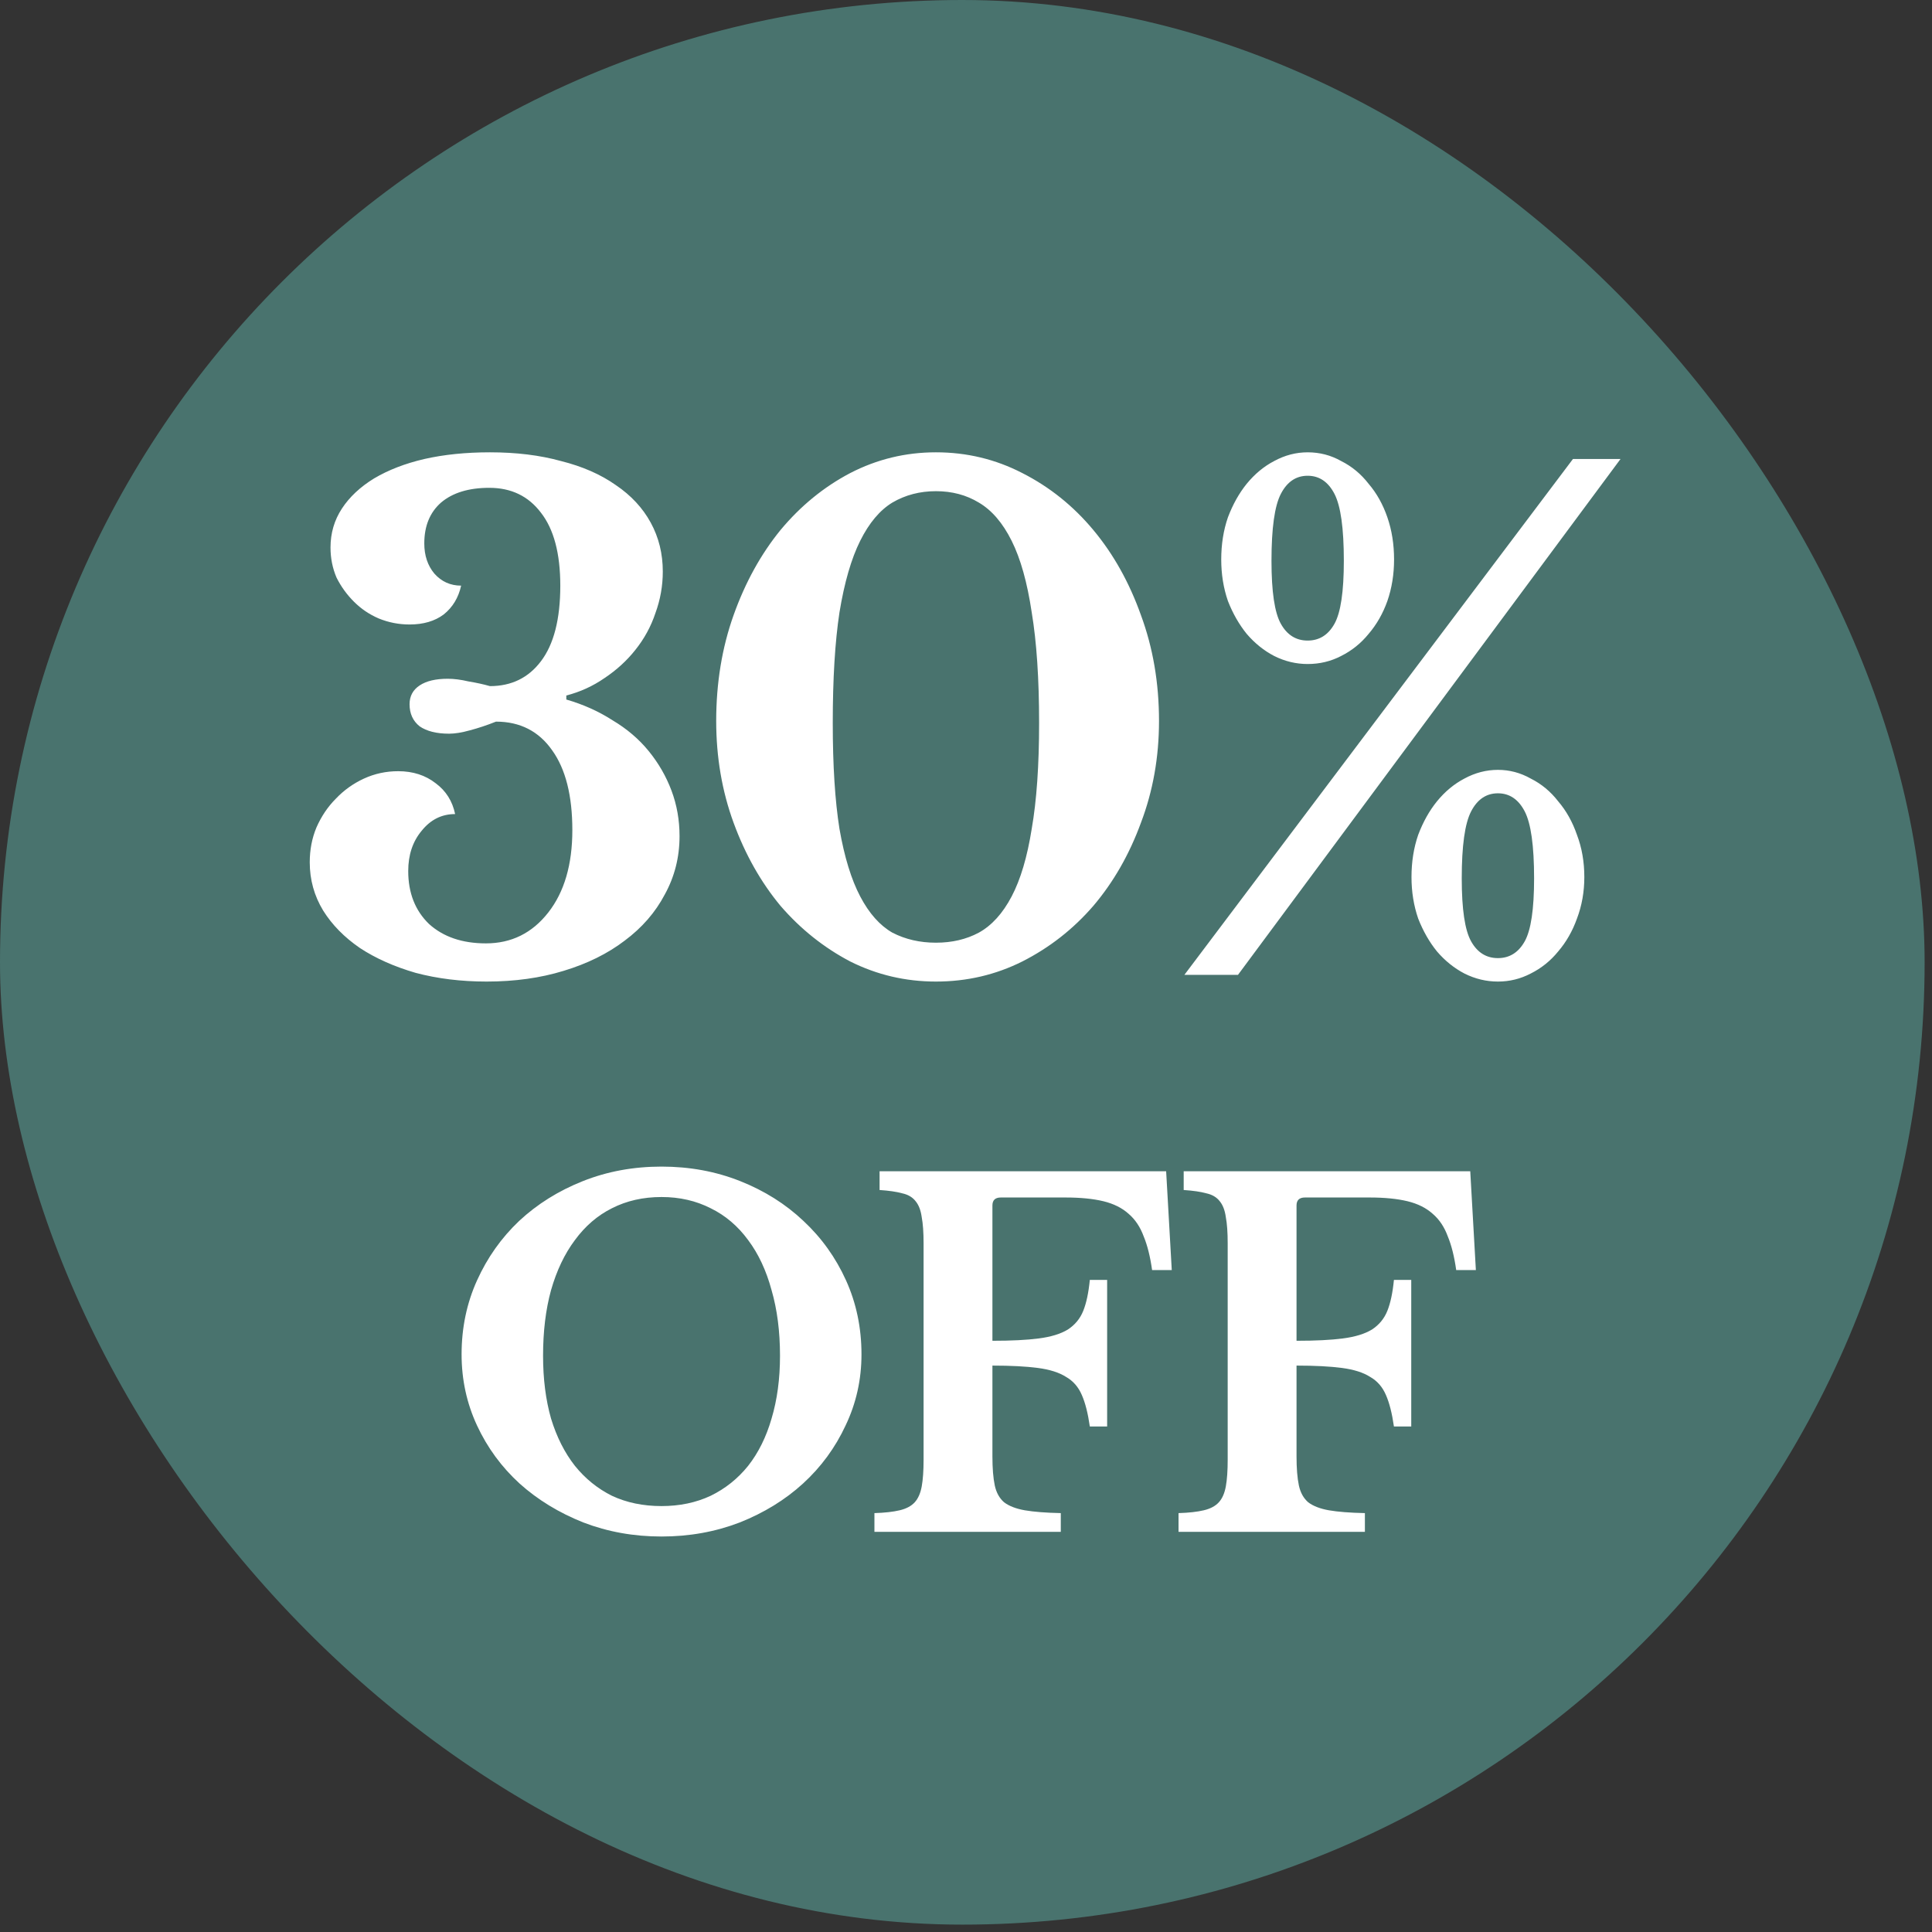
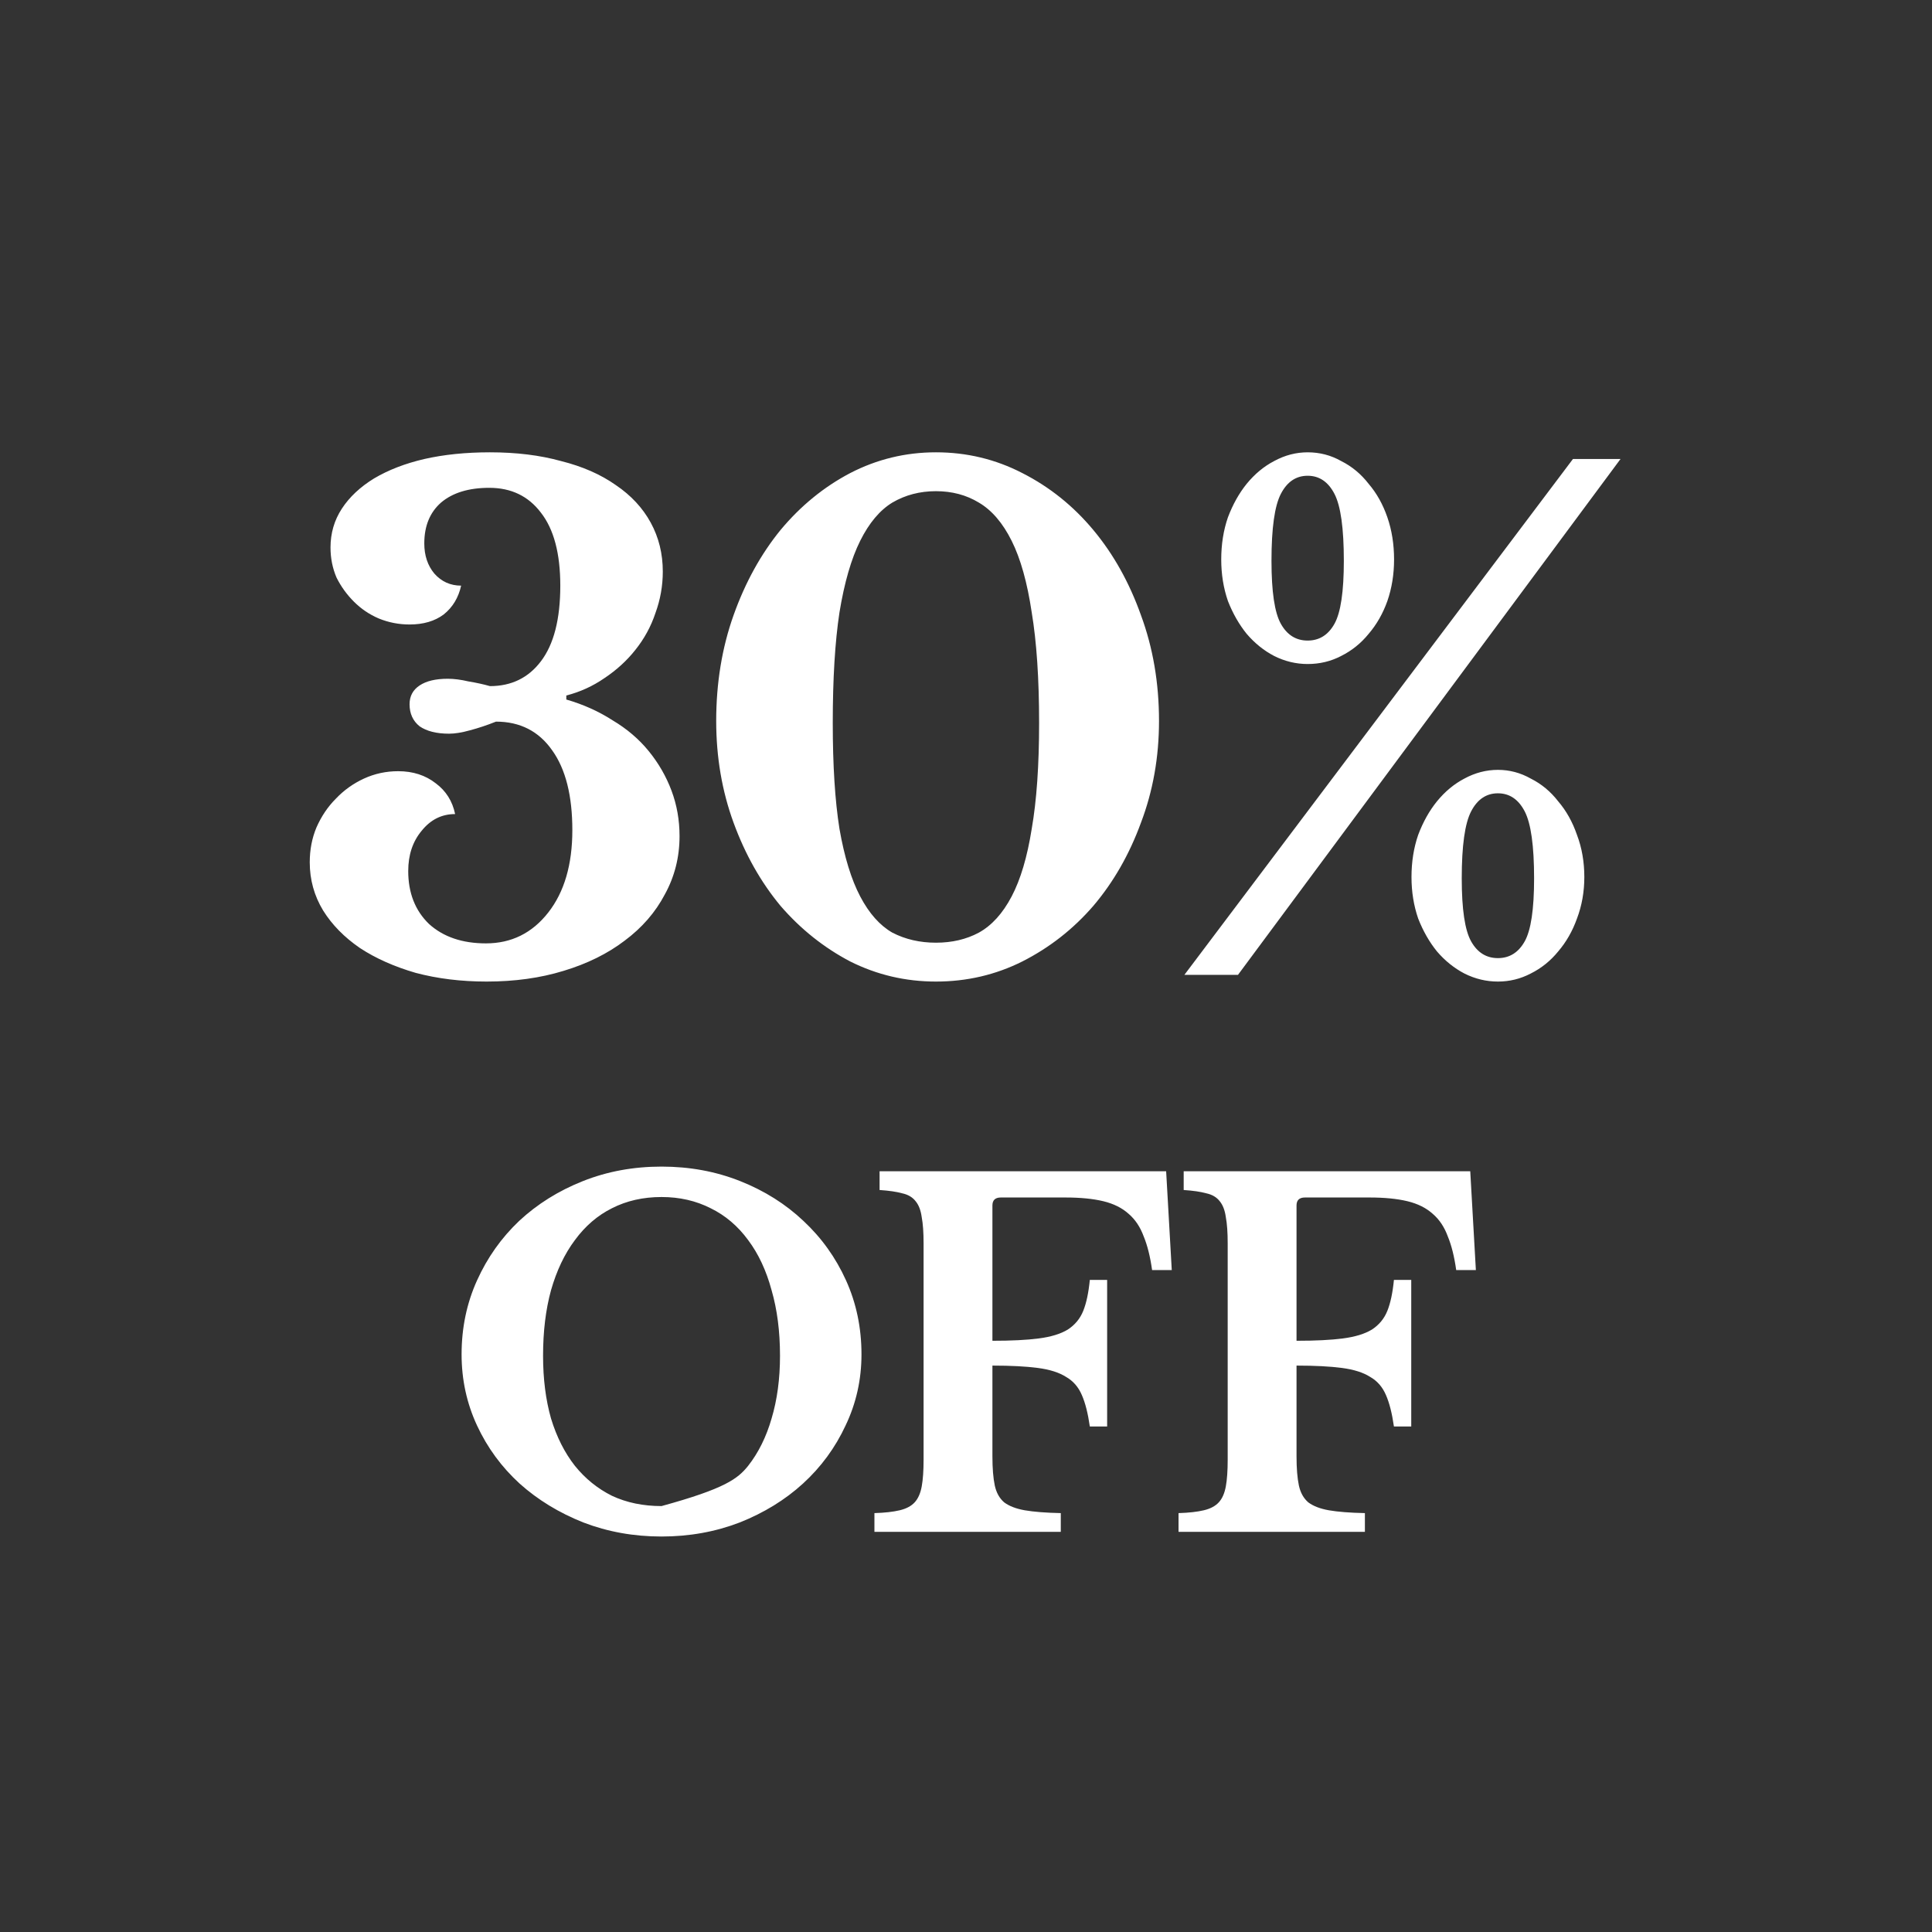
<svg xmlns="http://www.w3.org/2000/svg" fill="none" viewBox="0 0 111 111" height="111" width="111">
  <rect x="0" y="0" width="111" height="111" fill="#333333" stroke="none" />
-   <rect fill="#49736E" rx="55.288" height="110.576" width="110.576" />
-   <path fill="white" d="M32.883 47.695C32.883 45.719 32.499 44.193 31.729 43.115C30.959 42.012 29.881 41.46 28.496 41.46C27.983 41.665 27.482 41.832 26.995 41.96C26.533 42.089 26.135 42.153 25.801 42.153C25.083 42.153 24.518 42.012 24.108 41.729C23.723 41.421 23.531 40.998 23.531 40.459C23.531 39.997 23.723 39.638 24.108 39.382C24.493 39.125 25.032 38.997 25.724 38.997C26.084 38.997 26.481 39.048 26.918 39.151C27.38 39.227 27.79 39.317 28.149 39.42C29.381 39.42 30.356 38.945 31.075 37.996C31.819 37.021 32.191 35.571 32.191 33.647C32.191 31.799 31.819 30.401 31.075 29.451C30.356 28.502 29.368 28.027 28.111 28.027C26.93 28.027 26.007 28.309 25.34 28.874C24.698 29.438 24.377 30.221 24.377 31.222C24.377 31.915 24.57 32.492 24.955 32.954C25.365 33.416 25.878 33.647 26.494 33.647C26.34 34.339 26.007 34.891 25.494 35.302C24.98 35.687 24.326 35.879 23.531 35.879C22.915 35.879 22.325 35.764 21.76 35.533C21.221 35.302 20.747 34.981 20.336 34.57C19.925 34.16 19.592 33.698 19.335 33.185C19.104 32.646 18.989 32.069 18.989 31.453C18.989 30.632 19.207 29.887 19.643 29.22C20.079 28.553 20.695 27.976 21.491 27.488C22.312 27.001 23.274 26.629 24.377 26.372C25.506 26.116 26.764 25.987 28.149 25.987C29.663 25.987 31.023 26.154 32.229 26.488C33.461 26.796 34.513 27.257 35.385 27.873C36.258 28.463 36.925 29.182 37.387 30.029C37.849 30.875 38.08 31.812 38.08 32.838C38.08 33.659 37.938 34.455 37.656 35.225C37.4 35.994 37.015 36.7 36.501 37.342C36.014 37.957 35.424 38.496 34.731 38.958C34.064 39.42 33.333 39.754 32.537 39.959V40.19C33.512 40.472 34.397 40.87 35.193 41.383C36.014 41.87 36.707 42.461 37.271 43.153C37.836 43.846 38.272 44.603 38.58 45.424C38.888 46.245 39.042 47.118 39.042 48.041C39.042 49.248 38.76 50.364 38.195 51.39C37.656 52.416 36.886 53.302 35.886 54.046C34.91 54.79 33.743 55.367 32.383 55.778C31.049 56.188 29.573 56.394 27.957 56.394C26.494 56.394 25.134 56.227 23.877 55.893C22.645 55.534 21.581 55.059 20.682 54.469C19.784 53.853 19.079 53.135 18.566 52.314C18.052 51.467 17.796 50.543 17.796 49.543C17.796 48.824 17.924 48.157 18.181 47.541C18.463 46.9 18.835 46.348 19.297 45.886C19.759 45.399 20.297 45.014 20.913 44.731C21.529 44.449 22.183 44.308 22.876 44.308C23.723 44.308 24.442 44.539 25.032 45.001C25.622 45.437 25.994 46.027 26.148 46.771C25.378 46.771 24.737 47.092 24.223 47.734C23.71 48.349 23.454 49.119 23.454 50.043C23.454 51.3 23.851 52.314 24.647 53.084C25.468 53.828 26.558 54.2 27.918 54.2C29.381 54.2 30.574 53.61 31.498 52.429C32.422 51.249 32.883 49.671 32.883 47.695ZM53.772 25.987C55.543 25.987 57.198 26.385 58.737 27.18C60.303 27.976 61.663 29.066 62.817 30.452C63.972 31.838 64.883 33.467 65.55 35.34C66.243 37.213 66.589 39.24 66.589 41.421C66.589 43.5 66.243 45.45 65.55 47.272C64.883 49.094 63.972 50.684 62.817 52.044C61.663 53.379 60.303 54.444 58.737 55.239C57.198 56.009 55.543 56.394 53.772 56.394C52.027 56.394 50.385 56.009 48.846 55.239C47.332 54.444 45.997 53.379 44.843 52.044C43.714 50.684 42.816 49.094 42.148 47.272C41.481 45.45 41.148 43.5 41.148 41.421C41.148 39.24 41.481 37.213 42.148 35.34C42.816 33.467 43.714 31.838 44.843 30.452C45.997 29.066 47.332 27.976 48.846 27.18C50.385 26.385 52.027 25.987 53.772 25.987ZM53.772 54.161C54.696 54.161 55.517 53.969 56.236 53.584C56.98 53.173 57.608 52.481 58.121 51.506C58.635 50.531 59.02 49.235 59.276 47.618C59.558 46.002 59.7 43.974 59.7 41.537C59.7 38.997 59.558 36.88 59.276 35.186C59.02 33.467 58.635 32.094 58.121 31.068C57.608 30.041 56.98 29.31 56.236 28.874C55.517 28.438 54.696 28.22 53.772 28.22C52.849 28.22 52.015 28.438 51.27 28.874C50.552 29.31 49.936 30.041 49.423 31.068C48.91 32.094 48.512 33.467 48.23 35.186C47.973 36.88 47.845 38.997 47.845 41.537C47.845 43.974 47.973 46.002 48.23 47.618C48.512 49.235 48.91 50.531 49.423 51.506C49.936 52.481 50.552 53.173 51.27 53.584C52.015 53.969 52.849 54.161 53.772 54.161ZM71.126 56.009H68.047L90.371 26.372H93.104L71.126 56.009ZM75.129 25.987C75.822 25.987 76.463 26.154 77.054 26.488C77.669 26.796 78.195 27.232 78.632 27.796C79.094 28.335 79.453 28.977 79.709 29.721C79.966 30.465 80.094 31.273 80.094 32.145C80.094 32.992 79.966 33.788 79.709 34.532C79.453 35.25 79.094 35.879 78.632 36.418C78.195 36.957 77.669 37.38 77.054 37.688C76.463 37.996 75.822 38.15 75.129 38.15C74.462 38.15 73.821 37.996 73.205 37.688C72.615 37.38 72.089 36.957 71.627 36.418C71.191 35.879 70.831 35.25 70.549 34.532C70.292 33.788 70.164 32.992 70.164 32.145C70.164 31.273 70.292 30.465 70.549 29.721C70.831 28.977 71.191 28.335 71.627 27.796C72.089 27.232 72.615 26.796 73.205 26.488C73.821 26.154 74.462 25.987 75.129 25.987ZM75.129 36.803C75.796 36.803 76.31 36.482 76.669 35.84C77.028 35.199 77.208 33.993 77.208 32.222C77.208 30.349 77.028 29.066 76.669 28.374C76.31 27.681 75.796 27.334 75.129 27.334C74.462 27.334 73.949 27.681 73.59 28.374C73.23 29.066 73.051 30.349 73.051 32.222C73.051 33.993 73.23 35.199 73.59 35.84C73.949 36.482 74.462 36.803 75.129 36.803ZM86.06 44.231C86.727 44.231 87.356 44.398 87.946 44.731C88.562 45.039 89.088 45.476 89.524 46.04C89.986 46.579 90.345 47.22 90.602 47.965C90.884 48.709 91.025 49.517 91.025 50.389C91.025 51.236 90.884 52.032 90.602 52.776C90.345 53.494 89.986 54.123 89.524 54.662C89.088 55.2 88.562 55.624 87.946 55.932C87.356 56.24 86.727 56.394 86.06 56.394C85.393 56.394 84.751 56.24 84.136 55.932C83.546 55.624 83.019 55.2 82.558 54.662C82.121 54.123 81.762 53.494 81.48 52.776C81.223 52.032 81.095 51.236 81.095 50.389C81.095 49.517 81.223 48.709 81.48 47.965C81.762 47.22 82.121 46.579 82.558 46.04C83.019 45.476 83.546 45.039 84.136 44.731C84.751 44.398 85.393 44.231 86.06 44.231ZM86.06 55.047C86.727 55.047 87.24 54.726 87.6 54.084C87.959 53.443 88.139 52.237 88.139 50.466C88.139 48.593 87.959 47.31 87.6 46.617C87.24 45.925 86.727 45.578 86.06 45.578C85.393 45.578 84.88 45.925 84.521 46.617C84.161 47.31 83.982 48.593 83.982 50.466C83.982 52.237 84.161 53.443 84.521 54.084C84.88 54.726 85.393 55.047 86.06 55.047ZM38.007 67.025C39.622 67.025 41.128 67.303 42.527 67.859C43.926 68.415 45.137 69.177 46.159 70.145C47.199 71.114 48.015 72.253 48.607 73.562C49.199 74.871 49.495 76.288 49.495 77.813C49.495 79.265 49.19 80.628 48.58 81.902C47.988 83.175 47.172 84.287 46.132 85.238C45.11 86.17 43.899 86.915 42.5 87.471C41.101 88.009 39.604 88.278 38.007 88.278C36.411 88.278 34.914 88.009 33.515 87.471C32.116 86.915 30.896 86.17 29.856 85.238C28.816 84.287 28 83.175 27.408 81.902C26.816 80.628 26.52 79.265 26.52 77.813C26.52 76.288 26.816 74.871 27.408 73.562C28 72.253 28.807 71.114 29.829 70.145C30.869 69.177 32.089 68.415 33.488 67.859C34.887 67.303 36.393 67.025 38.007 67.025ZM38.007 86.529C39.048 86.529 39.989 86.332 40.832 85.937C41.675 85.525 42.393 84.951 42.984 84.216C43.576 83.462 44.025 82.556 44.33 81.498C44.652 80.422 44.814 79.221 44.814 77.893C44.814 76.494 44.652 75.239 44.33 74.127C44.025 72.997 43.576 72.037 42.984 71.248C42.393 70.441 41.675 69.831 40.832 69.419C39.989 68.989 39.048 68.773 38.007 68.773C36.949 68.773 35.999 68.989 35.156 69.419C34.331 69.831 33.622 70.441 33.03 71.248C32.438 72.037 31.981 72.997 31.658 74.127C31.353 75.239 31.201 76.494 31.201 77.893C31.201 79.221 31.353 80.422 31.658 81.498C31.981 82.556 32.438 83.462 33.03 84.216C33.622 84.951 34.331 85.525 35.156 85.937C35.999 86.332 36.949 86.529 38.007 86.529ZM57.018 83.677C57.018 84.359 57.063 84.915 57.153 85.345C57.242 85.758 57.422 86.081 57.691 86.314C57.978 86.529 58.372 86.682 58.874 86.771C59.395 86.861 60.085 86.915 60.946 86.933V88.009H50.239V86.933C50.83 86.915 51.315 86.861 51.691 86.771C52.068 86.682 52.355 86.529 52.552 86.314C52.749 86.099 52.884 85.794 52.956 85.399C53.028 85.005 53.063 84.493 53.063 83.866V71.437C53.063 70.809 53.028 70.307 52.956 69.93C52.902 69.535 52.785 69.231 52.606 69.015C52.427 68.782 52.167 68.63 51.826 68.558C51.503 68.468 51.072 68.406 50.535 68.37V67.294H66.999L67.322 72.97H66.192C66.084 72.199 65.923 71.553 65.708 71.033C65.51 70.495 65.223 70.065 64.847 69.742C64.47 69.401 63.986 69.159 63.394 69.015C62.802 68.872 62.076 68.8 61.215 68.8H57.502C57.179 68.8 57.018 68.953 57.018 69.257V77.032C58.112 77.032 59 76.988 59.681 76.898C60.381 76.808 60.937 76.638 61.349 76.387C61.762 76.118 62.058 75.759 62.237 75.311C62.417 74.862 62.542 74.27 62.614 73.535H63.609V81.956H62.614C62.506 81.202 62.354 80.602 62.157 80.153C61.959 79.687 61.654 79.337 61.242 79.104C60.847 78.853 60.309 78.683 59.628 78.593C58.946 78.503 58.076 78.458 57.018 78.458V83.677ZM74.49 83.677C74.49 84.359 74.535 84.915 74.625 85.345C74.714 85.758 74.894 86.081 75.163 86.314C75.45 86.529 75.844 86.682 76.347 86.771C76.867 86.861 77.557 86.915 78.418 86.933V88.009H67.711V86.933C68.303 86.915 68.787 86.861 69.163 86.771C69.54 86.682 69.827 86.529 70.024 86.314C70.222 86.099 70.356 85.794 70.428 85.399C70.5 85.005 70.535 84.493 70.535 83.866V71.437C70.535 70.809 70.5 70.307 70.428 69.93C70.374 69.535 70.257 69.231 70.078 69.015C69.899 68.782 69.639 68.63 69.298 68.558C68.975 68.468 68.545 68.406 68.007 68.37V67.294H84.471L84.794 72.97H83.664C83.556 72.199 83.395 71.553 83.18 71.033C82.983 70.495 82.696 70.065 82.319 69.742C81.942 69.401 81.458 69.159 80.866 69.015C80.274 68.872 79.548 68.8 78.687 68.8H74.975C74.652 68.8 74.49 68.953 74.49 69.257V77.032C75.584 77.032 76.472 76.988 77.154 76.898C77.853 76.808 78.409 76.638 78.822 76.387C79.234 76.118 79.53 75.759 79.709 75.311C79.889 74.862 80.014 74.27 80.086 73.535H81.081V81.956H80.086C79.978 81.202 79.826 80.602 79.629 80.153C79.431 79.687 79.126 79.337 78.714 79.104C78.319 78.853 77.781 78.683 77.1 78.593C76.418 78.503 75.548 78.458 74.49 78.458V83.677Z" />
+   <path fill="white" d="M32.883 47.695C32.883 45.719 32.499 44.193 31.729 43.115C30.959 42.012 29.881 41.46 28.496 41.46C27.983 41.665 27.482 41.832 26.995 41.96C26.533 42.089 26.135 42.153 25.801 42.153C25.083 42.153 24.518 42.012 24.108 41.729C23.723 41.421 23.531 40.998 23.531 40.459C23.531 39.997 23.723 39.638 24.108 39.382C24.493 39.125 25.032 38.997 25.724 38.997C26.084 38.997 26.481 39.048 26.918 39.151C27.38 39.227 27.79 39.317 28.149 39.42C29.381 39.42 30.356 38.945 31.075 37.996C31.819 37.021 32.191 35.571 32.191 33.647C32.191 31.799 31.819 30.401 31.075 29.451C30.356 28.502 29.368 28.027 28.111 28.027C26.93 28.027 26.007 28.309 25.34 28.874C24.698 29.438 24.377 30.221 24.377 31.222C24.377 31.915 24.57 32.492 24.955 32.954C25.365 33.416 25.878 33.647 26.494 33.647C26.34 34.339 26.007 34.891 25.494 35.302C24.98 35.687 24.326 35.879 23.531 35.879C22.915 35.879 22.325 35.764 21.76 35.533C21.221 35.302 20.747 34.981 20.336 34.57C19.925 34.16 19.592 33.698 19.335 33.185C19.104 32.646 18.989 32.069 18.989 31.453C18.989 30.632 19.207 29.887 19.643 29.22C20.079 28.553 20.695 27.976 21.491 27.488C22.312 27.001 23.274 26.629 24.377 26.372C25.506 26.116 26.764 25.987 28.149 25.987C29.663 25.987 31.023 26.154 32.229 26.488C33.461 26.796 34.513 27.257 35.385 27.873C36.258 28.463 36.925 29.182 37.387 30.029C37.849 30.875 38.08 31.812 38.08 32.838C38.08 33.659 37.938 34.455 37.656 35.225C37.4 35.994 37.015 36.7 36.501 37.342C36.014 37.957 35.424 38.496 34.731 38.958C34.064 39.42 33.333 39.754 32.537 39.959V40.19C33.512 40.472 34.397 40.87 35.193 41.383C36.014 41.87 36.707 42.461 37.271 43.153C37.836 43.846 38.272 44.603 38.58 45.424C38.888 46.245 39.042 47.118 39.042 48.041C39.042 49.248 38.76 50.364 38.195 51.39C37.656 52.416 36.886 53.302 35.886 54.046C34.91 54.79 33.743 55.367 32.383 55.778C31.049 56.188 29.573 56.394 27.957 56.394C26.494 56.394 25.134 56.227 23.877 55.893C22.645 55.534 21.581 55.059 20.682 54.469C19.784 53.853 19.079 53.135 18.566 52.314C18.052 51.467 17.796 50.543 17.796 49.543C17.796 48.824 17.924 48.157 18.181 47.541C18.463 46.9 18.835 46.348 19.297 45.886C19.759 45.399 20.297 45.014 20.913 44.731C21.529 44.449 22.183 44.308 22.876 44.308C23.723 44.308 24.442 44.539 25.032 45.001C25.622 45.437 25.994 46.027 26.148 46.771C25.378 46.771 24.737 47.092 24.223 47.734C23.71 48.349 23.454 49.119 23.454 50.043C23.454 51.3 23.851 52.314 24.647 53.084C25.468 53.828 26.558 54.2 27.918 54.2C29.381 54.2 30.574 53.61 31.498 52.429C32.422 51.249 32.883 49.671 32.883 47.695ZM53.772 25.987C55.543 25.987 57.198 26.385 58.737 27.18C60.303 27.976 61.663 29.066 62.817 30.452C63.972 31.838 64.883 33.467 65.55 35.34C66.243 37.213 66.589 39.24 66.589 41.421C66.589 43.5 66.243 45.45 65.55 47.272C64.883 49.094 63.972 50.684 62.817 52.044C61.663 53.379 60.303 54.444 58.737 55.239C57.198 56.009 55.543 56.394 53.772 56.394C52.027 56.394 50.385 56.009 48.846 55.239C47.332 54.444 45.997 53.379 44.843 52.044C43.714 50.684 42.816 49.094 42.148 47.272C41.481 45.45 41.148 43.5 41.148 41.421C41.148 39.24 41.481 37.213 42.148 35.34C42.816 33.467 43.714 31.838 44.843 30.452C45.997 29.066 47.332 27.976 48.846 27.18C50.385 26.385 52.027 25.987 53.772 25.987ZM53.772 54.161C54.696 54.161 55.517 53.969 56.236 53.584C56.98 53.173 57.608 52.481 58.121 51.506C58.635 50.531 59.02 49.235 59.276 47.618C59.558 46.002 59.7 43.974 59.7 41.537C59.7 38.997 59.558 36.88 59.276 35.186C59.02 33.467 58.635 32.094 58.121 31.068C57.608 30.041 56.98 29.31 56.236 28.874C55.517 28.438 54.696 28.22 53.772 28.22C52.849 28.22 52.015 28.438 51.27 28.874C50.552 29.31 49.936 30.041 49.423 31.068C48.91 32.094 48.512 33.467 48.23 35.186C47.973 36.88 47.845 38.997 47.845 41.537C47.845 43.974 47.973 46.002 48.23 47.618C48.512 49.235 48.91 50.531 49.423 51.506C49.936 52.481 50.552 53.173 51.27 53.584C52.015 53.969 52.849 54.161 53.772 54.161ZM71.126 56.009H68.047L90.371 26.372H93.104L71.126 56.009ZM75.129 25.987C75.822 25.987 76.463 26.154 77.054 26.488C77.669 26.796 78.195 27.232 78.632 27.796C79.094 28.335 79.453 28.977 79.709 29.721C79.966 30.465 80.094 31.273 80.094 32.145C80.094 32.992 79.966 33.788 79.709 34.532C79.453 35.25 79.094 35.879 78.632 36.418C78.195 36.957 77.669 37.38 77.054 37.688C76.463 37.996 75.822 38.15 75.129 38.15C74.462 38.15 73.821 37.996 73.205 37.688C72.615 37.38 72.089 36.957 71.627 36.418C71.191 35.879 70.831 35.25 70.549 34.532C70.292 33.788 70.164 32.992 70.164 32.145C70.164 31.273 70.292 30.465 70.549 29.721C70.831 28.977 71.191 28.335 71.627 27.796C72.089 27.232 72.615 26.796 73.205 26.488C73.821 26.154 74.462 25.987 75.129 25.987ZM75.129 36.803C75.796 36.803 76.31 36.482 76.669 35.84C77.028 35.199 77.208 33.993 77.208 32.222C77.208 30.349 77.028 29.066 76.669 28.374C76.31 27.681 75.796 27.334 75.129 27.334C74.462 27.334 73.949 27.681 73.59 28.374C73.23 29.066 73.051 30.349 73.051 32.222C73.051 33.993 73.23 35.199 73.59 35.84C73.949 36.482 74.462 36.803 75.129 36.803ZM86.06 44.231C86.727 44.231 87.356 44.398 87.946 44.731C88.562 45.039 89.088 45.476 89.524 46.04C89.986 46.579 90.345 47.22 90.602 47.965C90.884 48.709 91.025 49.517 91.025 50.389C91.025 51.236 90.884 52.032 90.602 52.776C90.345 53.494 89.986 54.123 89.524 54.662C89.088 55.2 88.562 55.624 87.946 55.932C87.356 56.24 86.727 56.394 86.06 56.394C85.393 56.394 84.751 56.24 84.136 55.932C83.546 55.624 83.019 55.2 82.558 54.662C82.121 54.123 81.762 53.494 81.48 52.776C81.223 52.032 81.095 51.236 81.095 50.389C81.095 49.517 81.223 48.709 81.48 47.965C81.762 47.22 82.121 46.579 82.558 46.04C83.019 45.476 83.546 45.039 84.136 44.731C84.751 44.398 85.393 44.231 86.06 44.231ZM86.06 55.047C86.727 55.047 87.24 54.726 87.6 54.084C87.959 53.443 88.139 52.237 88.139 50.466C88.139 48.593 87.959 47.31 87.6 46.617C87.24 45.925 86.727 45.578 86.06 45.578C85.393 45.578 84.88 45.925 84.521 46.617C84.161 47.31 83.982 48.593 83.982 50.466C83.982 52.237 84.161 53.443 84.521 54.084C84.88 54.726 85.393 55.047 86.06 55.047ZM38.007 67.025C39.622 67.025 41.128 67.303 42.527 67.859C43.926 68.415 45.137 69.177 46.159 70.145C47.199 71.114 48.015 72.253 48.607 73.562C49.199 74.871 49.495 76.288 49.495 77.813C49.495 79.265 49.19 80.628 48.58 81.902C47.988 83.175 47.172 84.287 46.132 85.238C45.11 86.17 43.899 86.915 42.5 87.471C41.101 88.009 39.604 88.278 38.007 88.278C36.411 88.278 34.914 88.009 33.515 87.471C32.116 86.915 30.896 86.17 29.856 85.238C28.816 84.287 28 83.175 27.408 81.902C26.816 80.628 26.52 79.265 26.52 77.813C26.52 76.288 26.816 74.871 27.408 73.562C28 72.253 28.807 71.114 29.829 70.145C30.869 69.177 32.089 68.415 33.488 67.859C34.887 67.303 36.393 67.025 38.007 67.025ZM38.007 86.529C41.675 85.525 42.393 84.951 42.984 84.216C43.576 83.462 44.025 82.556 44.33 81.498C44.652 80.422 44.814 79.221 44.814 77.893C44.814 76.494 44.652 75.239 44.33 74.127C44.025 72.997 43.576 72.037 42.984 71.248C42.393 70.441 41.675 69.831 40.832 69.419C39.989 68.989 39.048 68.773 38.007 68.773C36.949 68.773 35.999 68.989 35.156 69.419C34.331 69.831 33.622 70.441 33.03 71.248C32.438 72.037 31.981 72.997 31.658 74.127C31.353 75.239 31.201 76.494 31.201 77.893C31.201 79.221 31.353 80.422 31.658 81.498C31.981 82.556 32.438 83.462 33.03 84.216C33.622 84.951 34.331 85.525 35.156 85.937C35.999 86.332 36.949 86.529 38.007 86.529ZM57.018 83.677C57.018 84.359 57.063 84.915 57.153 85.345C57.242 85.758 57.422 86.081 57.691 86.314C57.978 86.529 58.372 86.682 58.874 86.771C59.395 86.861 60.085 86.915 60.946 86.933V88.009H50.239V86.933C50.83 86.915 51.315 86.861 51.691 86.771C52.068 86.682 52.355 86.529 52.552 86.314C52.749 86.099 52.884 85.794 52.956 85.399C53.028 85.005 53.063 84.493 53.063 83.866V71.437C53.063 70.809 53.028 70.307 52.956 69.93C52.902 69.535 52.785 69.231 52.606 69.015C52.427 68.782 52.167 68.63 51.826 68.558C51.503 68.468 51.072 68.406 50.535 68.37V67.294H66.999L67.322 72.97H66.192C66.084 72.199 65.923 71.553 65.708 71.033C65.51 70.495 65.223 70.065 64.847 69.742C64.47 69.401 63.986 69.159 63.394 69.015C62.802 68.872 62.076 68.8 61.215 68.8H57.502C57.179 68.8 57.018 68.953 57.018 69.257V77.032C58.112 77.032 59 76.988 59.681 76.898C60.381 76.808 60.937 76.638 61.349 76.387C61.762 76.118 62.058 75.759 62.237 75.311C62.417 74.862 62.542 74.27 62.614 73.535H63.609V81.956H62.614C62.506 81.202 62.354 80.602 62.157 80.153C61.959 79.687 61.654 79.337 61.242 79.104C60.847 78.853 60.309 78.683 59.628 78.593C58.946 78.503 58.076 78.458 57.018 78.458V83.677ZM74.49 83.677C74.49 84.359 74.535 84.915 74.625 85.345C74.714 85.758 74.894 86.081 75.163 86.314C75.45 86.529 75.844 86.682 76.347 86.771C76.867 86.861 77.557 86.915 78.418 86.933V88.009H67.711V86.933C68.303 86.915 68.787 86.861 69.163 86.771C69.54 86.682 69.827 86.529 70.024 86.314C70.222 86.099 70.356 85.794 70.428 85.399C70.5 85.005 70.535 84.493 70.535 83.866V71.437C70.535 70.809 70.5 70.307 70.428 69.93C70.374 69.535 70.257 69.231 70.078 69.015C69.899 68.782 69.639 68.63 69.298 68.558C68.975 68.468 68.545 68.406 68.007 68.37V67.294H84.471L84.794 72.97H83.664C83.556 72.199 83.395 71.553 83.18 71.033C82.983 70.495 82.696 70.065 82.319 69.742C81.942 69.401 81.458 69.159 80.866 69.015C80.274 68.872 79.548 68.8 78.687 68.8H74.975C74.652 68.8 74.49 68.953 74.49 69.257V77.032C75.584 77.032 76.472 76.988 77.154 76.898C77.853 76.808 78.409 76.638 78.822 76.387C79.234 76.118 79.53 75.759 79.709 75.311C79.889 74.862 80.014 74.27 80.086 73.535H81.081V81.956H80.086C79.978 81.202 79.826 80.602 79.629 80.153C79.431 79.687 79.126 79.337 78.714 79.104C78.319 78.853 77.781 78.683 77.1 78.593C76.418 78.503 75.548 78.458 74.49 78.458V83.677Z" />
</svg>